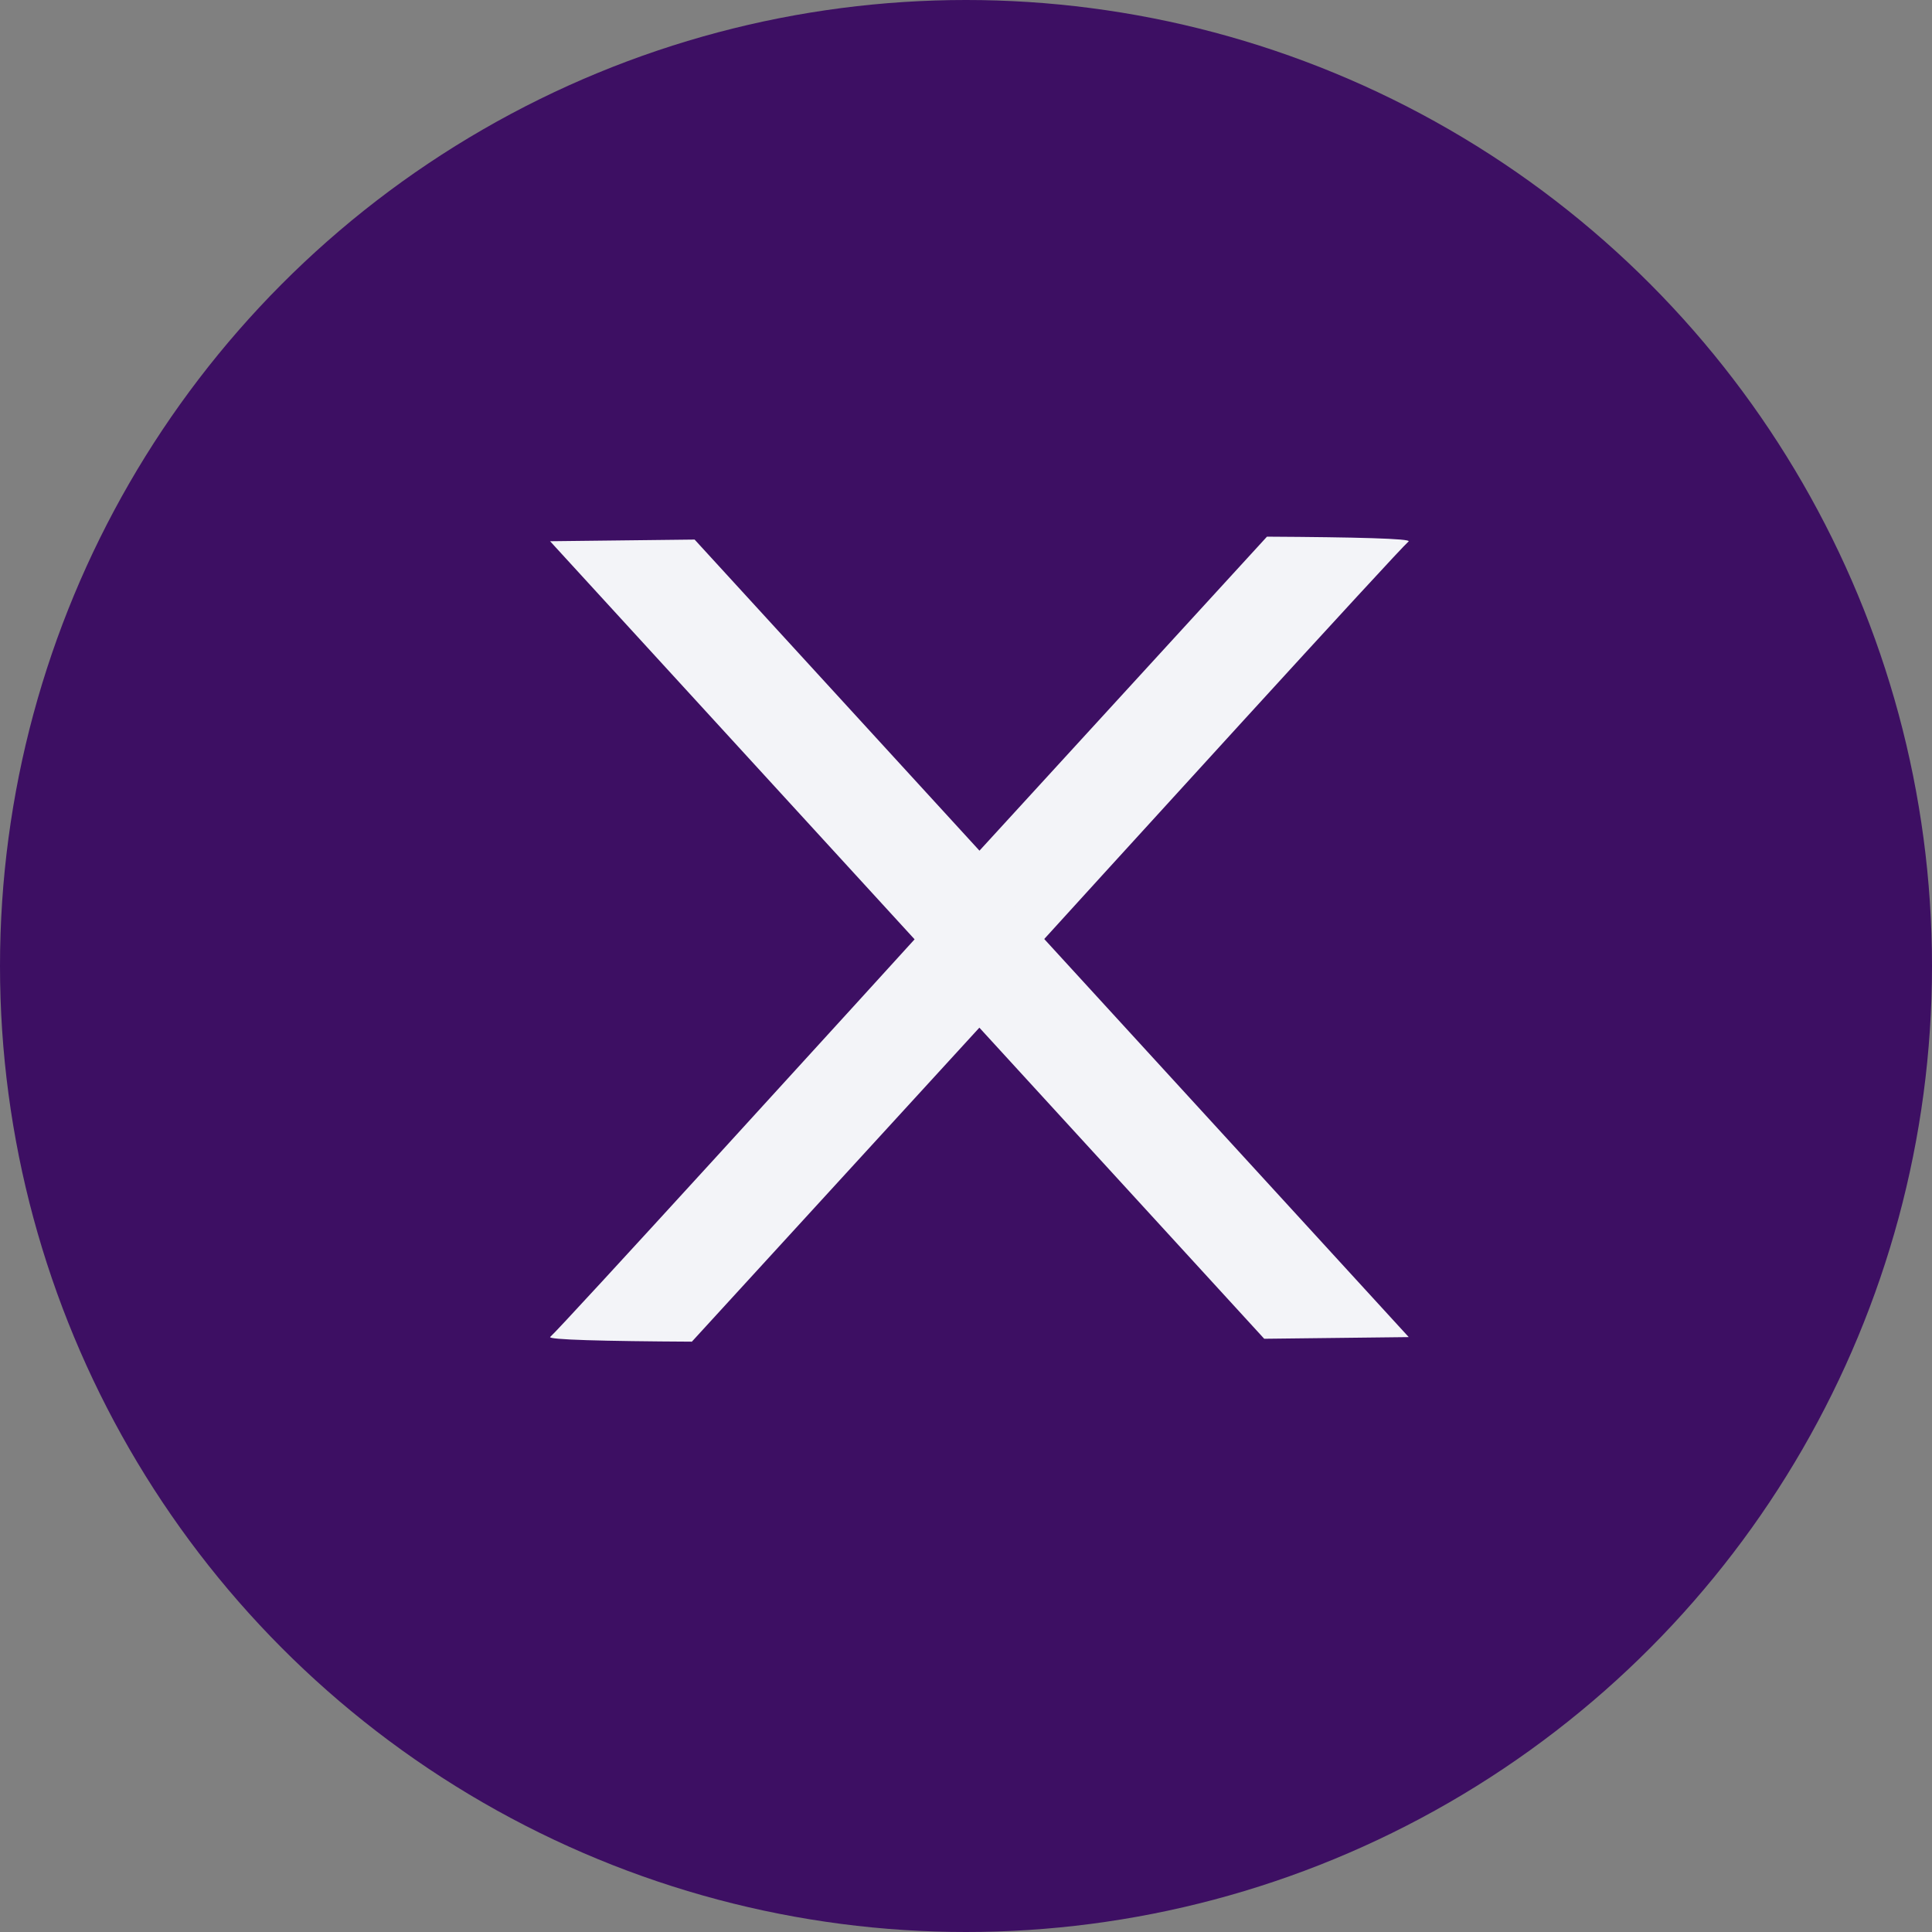
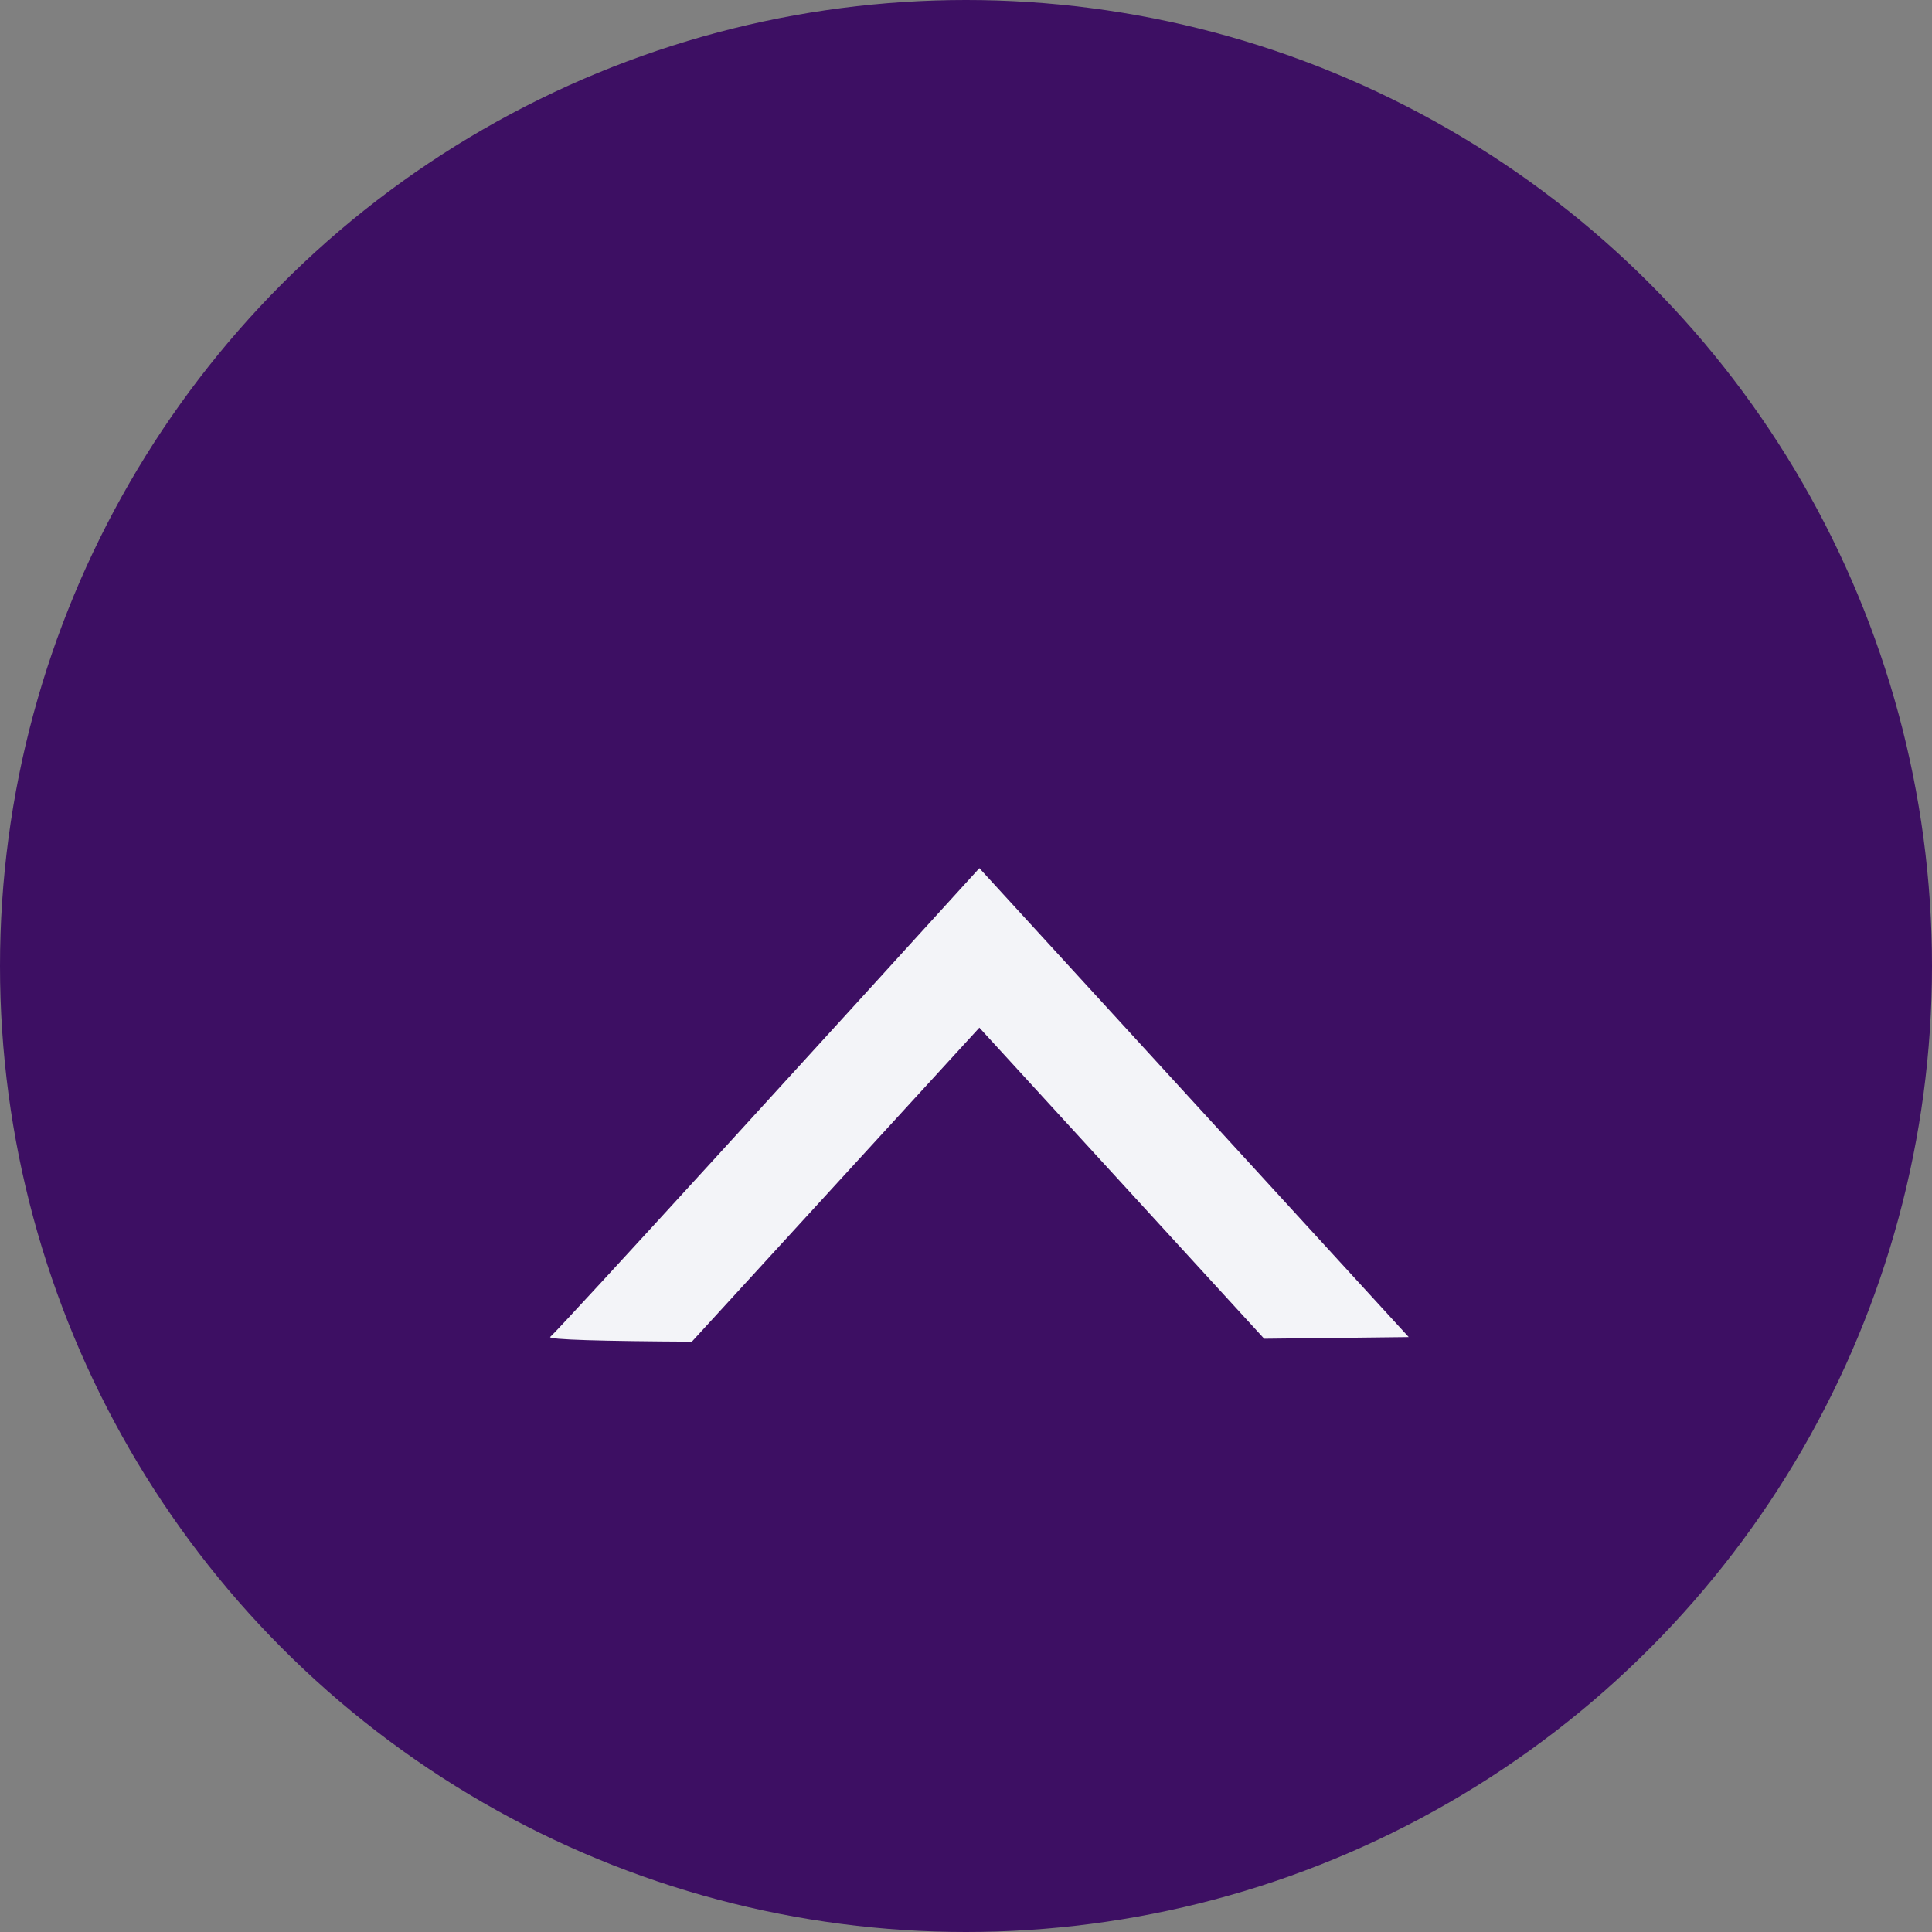
<svg xmlns="http://www.w3.org/2000/svg" width="36" height="36" viewBox="0 0 36 36" fill="none">
  <rect x="0" y="0" width="36" height="36" fill="#808080" stroke="none" />
  <circle cx="18" cy="18" r="18" fill="#3D0F63" />
-   <path fill-rule="evenodd" clip-rule="evenodd" d="M23.608 10L18.251 15.851L12.943 10.054C11.964 10.064 11.049 10.075 10.25 10.085L18.251 18.823C20.835 15.981 26.052 10.255 26.247 10.089C26.31 10.036 25.253 10.009 23.608 10Z" fill="#F3F4F8" />
-   <path fill-rule="evenodd" clip-rule="evenodd" d="M12.892 25L18.249 19.149L23.557 24.946C24.536 24.936 25.451 24.925 26.25 24.915L18.249 16.177C15.665 19.019 10.448 24.745 10.253 24.911C10.19 24.964 11.248 24.991 12.892 25Z" fill="#F3F4F8" />
+   <path fill-rule="evenodd" clip-rule="evenodd" d="M12.892 25L18.249 19.149L23.557 24.946C24.536 24.936 25.451 24.925 26.25 24.915L18.249 16.177C15.665 19.019 10.448 24.745 10.253 24.911C10.19 24.964 11.248 24.991 12.892 25" fill="#F3F4F8" />
</svg>